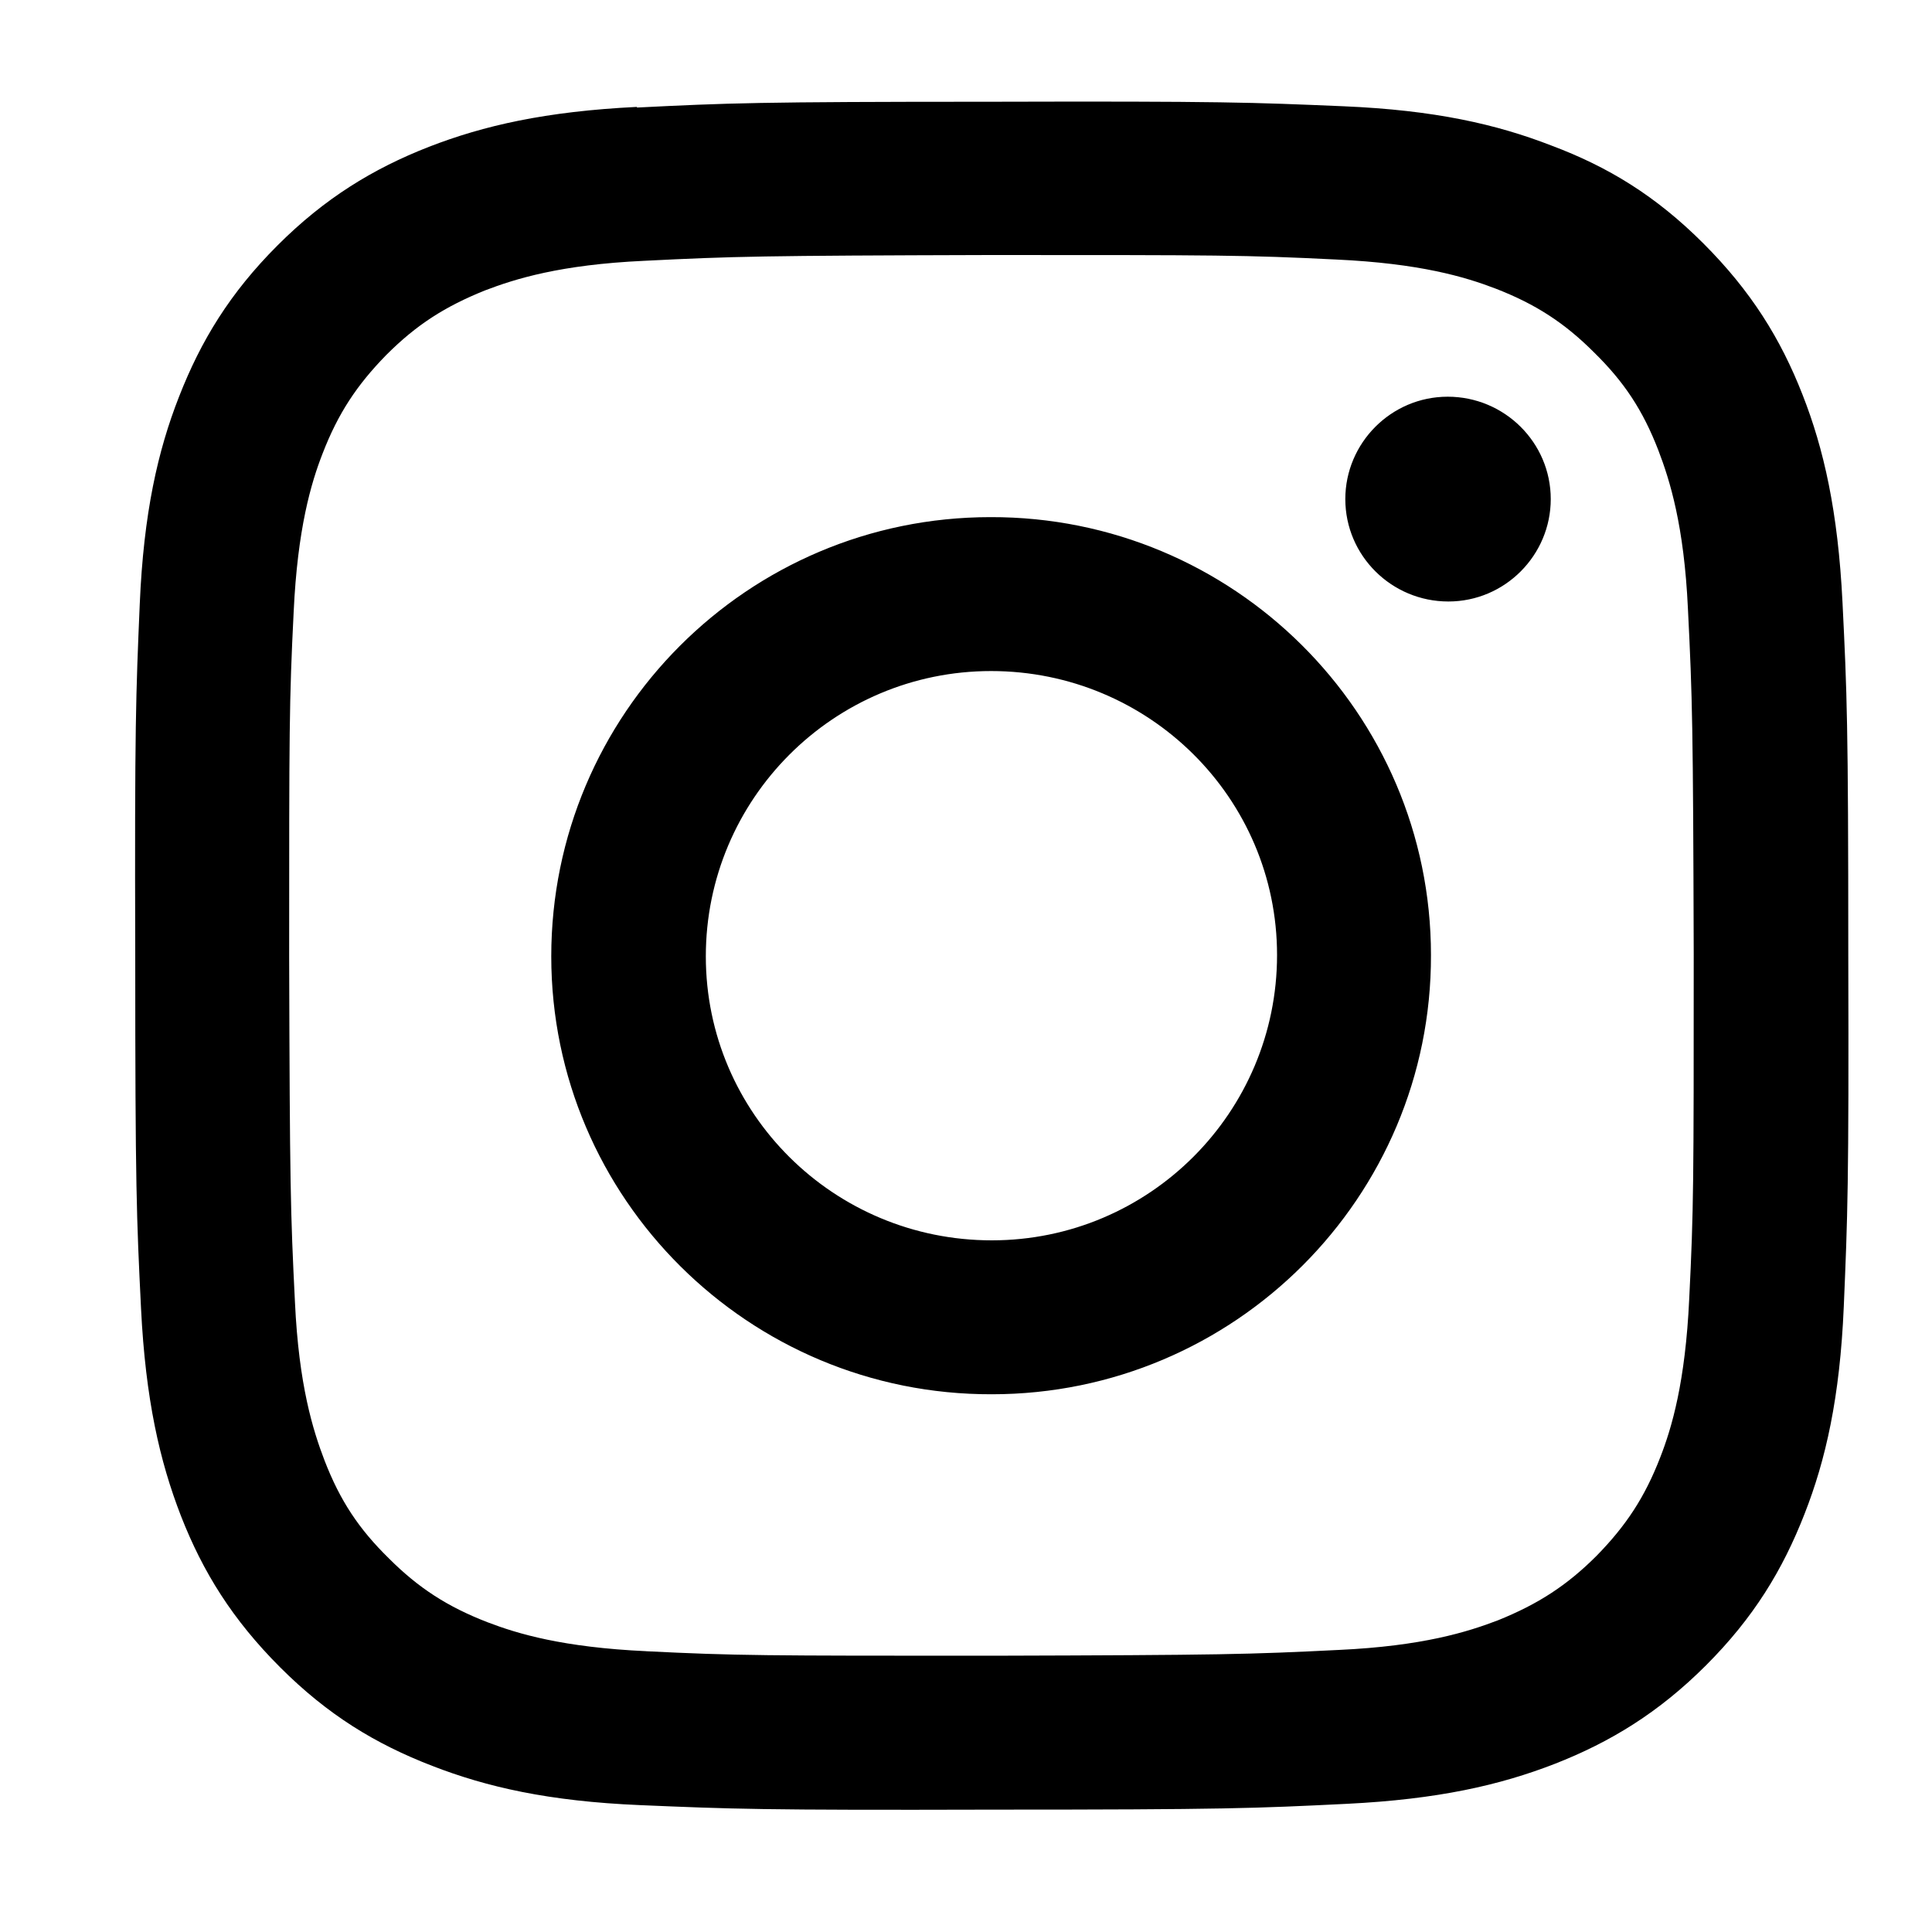
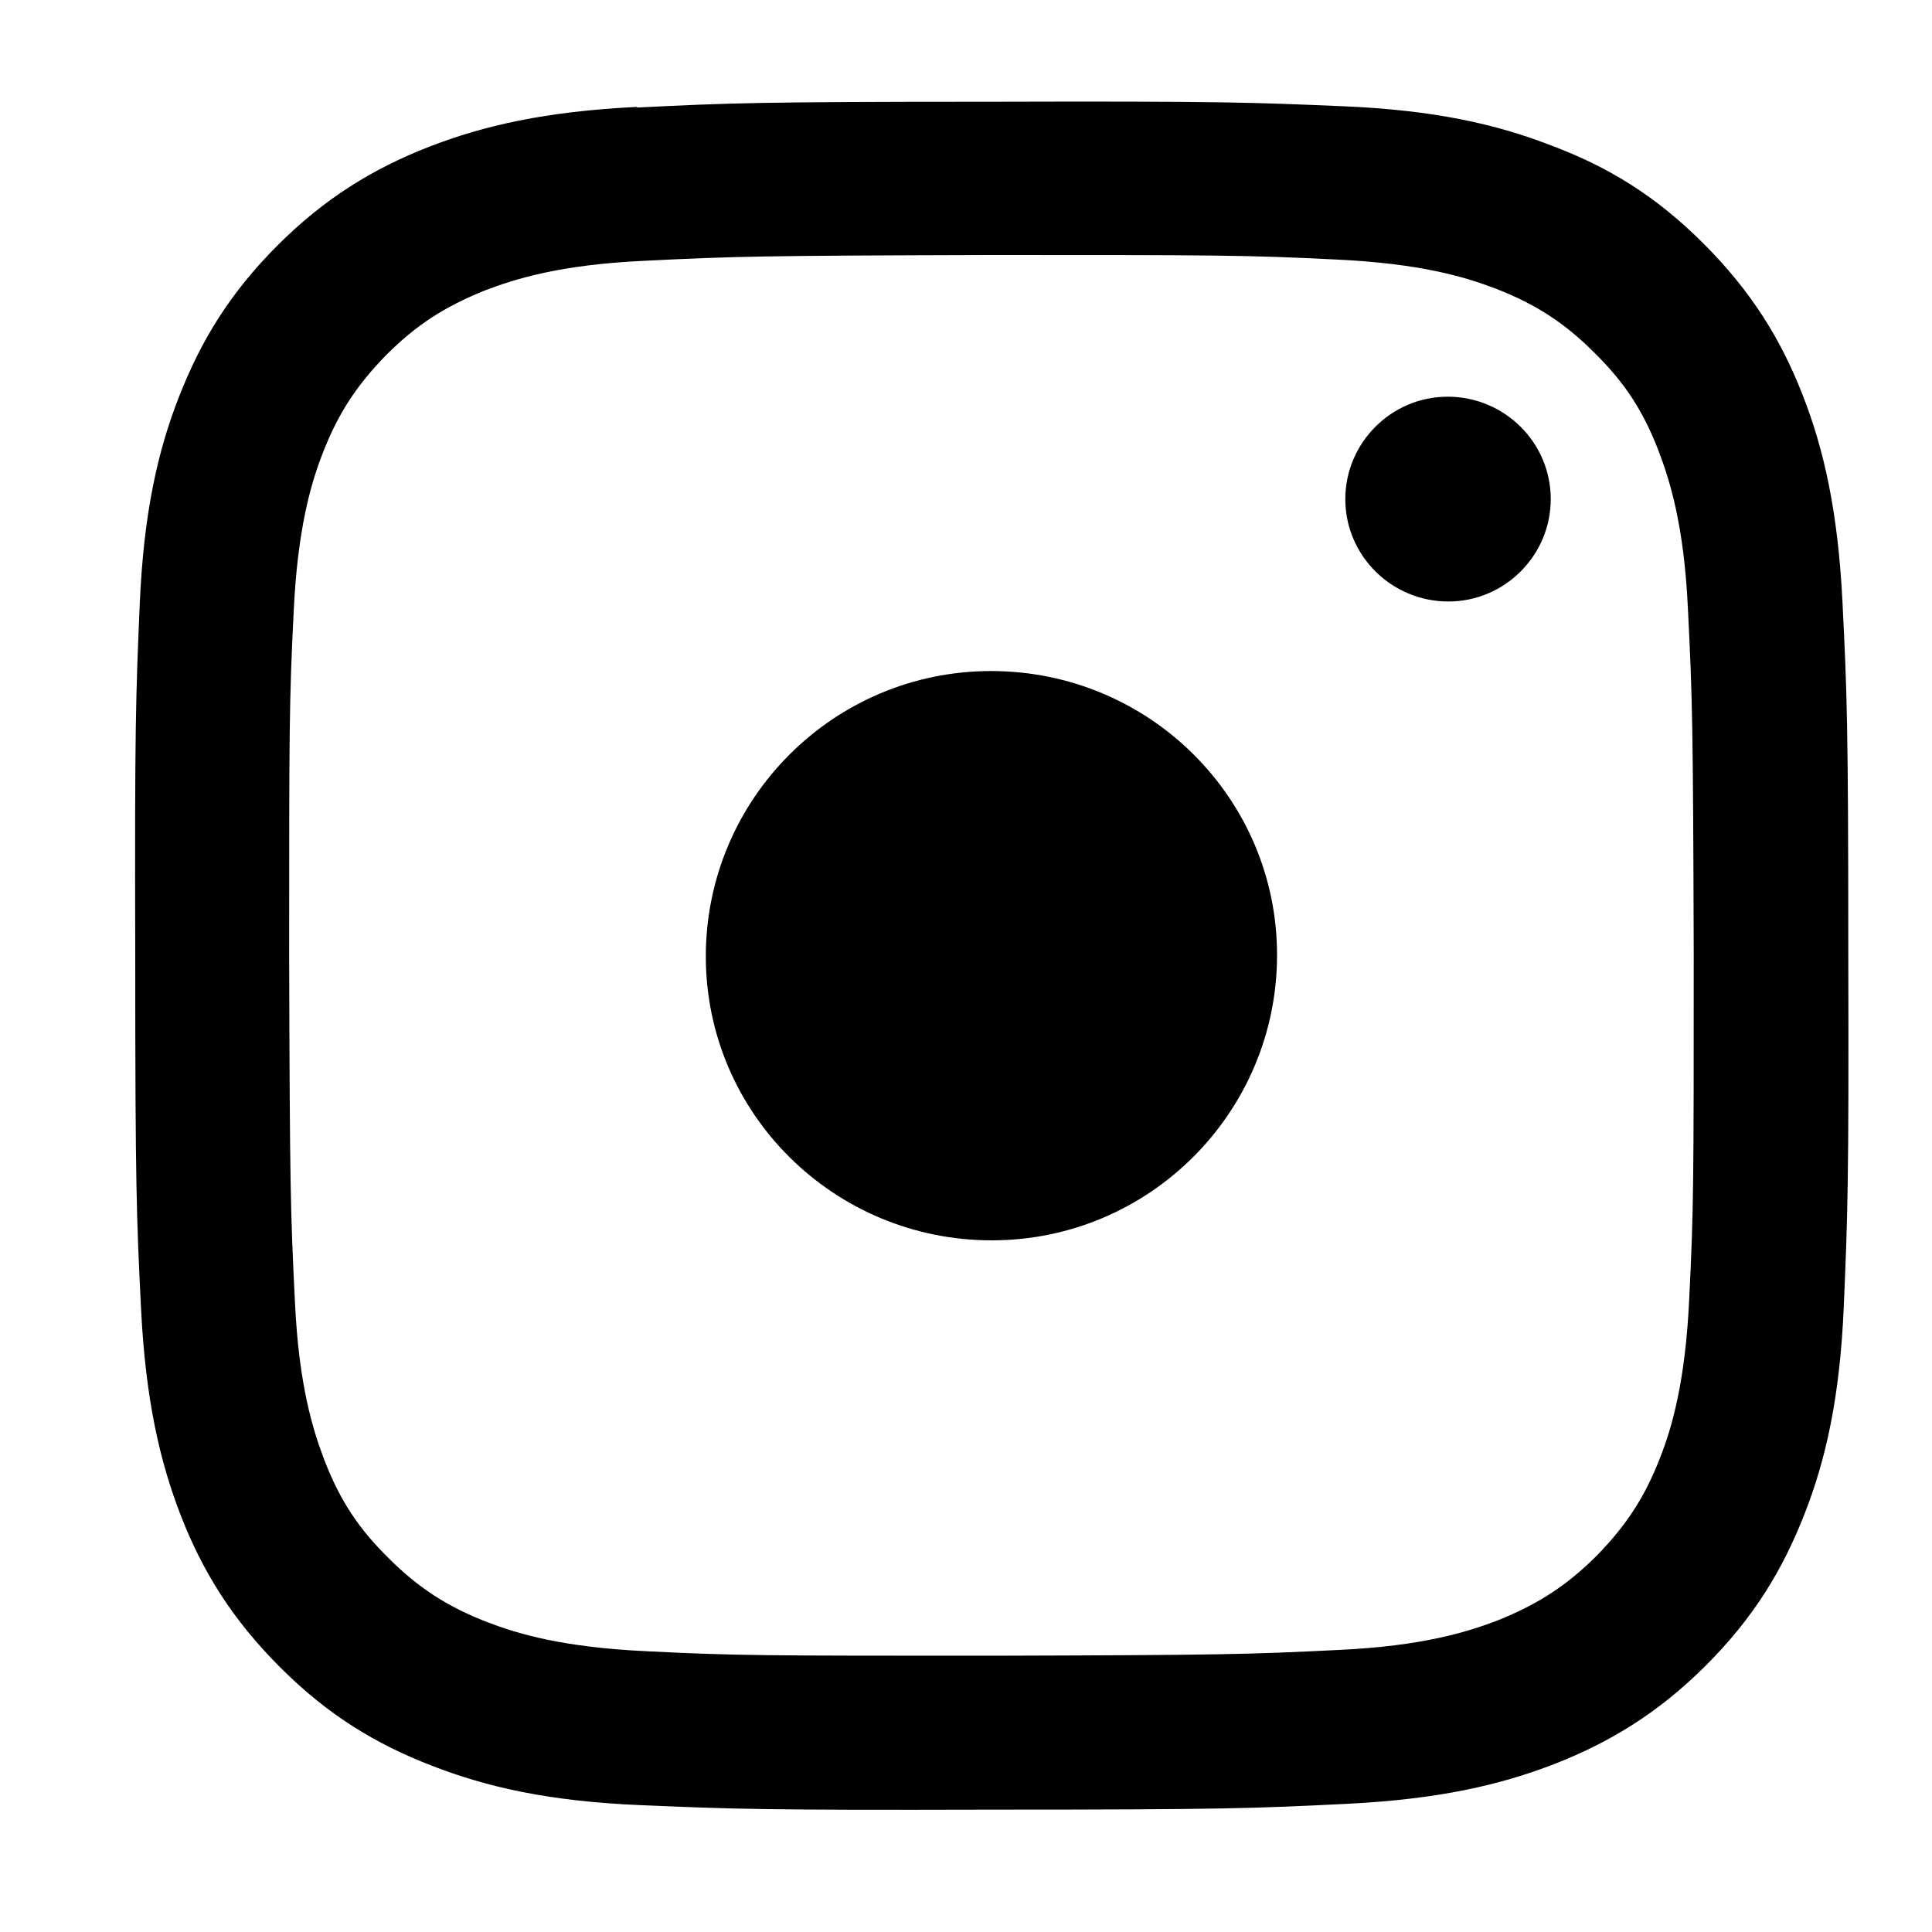
<svg xmlns="http://www.w3.org/2000/svg" id="_レイヤー_1" data-name="レイヤー 1" version="1.1" viewBox="0 0 30 30">
  <defs>
    <style>
      .cls-1 {
        fill: #000;
      }
    </style>
  </defs>
-   <path class="cls-1" d="M1090.59,974.56c-1.42.07-2.38.29-3.23.62-.87.34-1.62.8-2.35,1.53-.74.74-1.19,1.48-1.53,2.35-.33.84-.55,1.81-.61,3.22-.06,1.41-.08,1.87-.07,5.47,0,3.6.02,4.05.09,5.47.07,1.41.29,2.37.62,3.22.34.87.8,1.61,1.54,2.35.74.74,1.48,1.19,2.36,1.53.85.33,1.81.55,3.23.61,1.42.06,1.87.08,5.48.07,3.61,0,4.07-.02,5.49-.09,1.42-.07,2.38-.29,3.23-.62.87-.34,1.62-.8,2.35-1.53.74-.74,1.19-1.48,1.53-2.35.33-.84.55-1.81.61-3.22.06-1.42.08-1.87.07-5.47,0-3.6-.02-4.05-.09-5.47-.07-1.41-.29-2.38-.62-3.22-.34-.87-.8-1.61-1.54-2.35-.74-.74-1.48-1.19-2.36-1.52-.85-.33-1.81-.55-3.23-.61-1.42-.06-1.87-.08-5.49-.07-3.61,0-4.07.02-5.48.09M1090.74,998.54c-1.3-.06-2-.27-2.47-.45-.62-.24-1.07-.53-1.53-.99-.47-.46-.76-.9-1-1.52-.18-.47-.4-1.17-.46-2.46-.07-1.4-.08-1.82-.09-5.36,0-3.54,0-3.96.07-5.36.06-1.29.27-2,.45-2.46.24-.62.53-1.06.99-1.53.47-.47.91-.75,1.53-1,.47-.18,1.17-.4,2.47-.46,1.4-.07,1.82-.08,5.37-.09,3.55,0,3.97,0,5.38.07,1.3.06,2,.27,2.47.45.62.24,1.07.53,1.53.99.47.46.76.9,1,1.52.18.47.4,1.17.46,2.46.07,1.4.08,1.82.09,5.36,0,3.54,0,3.96-.07,5.36-.06,1.29-.27,2-.45,2.46-.24.62-.53,1.06-.99,1.53-.46.46-.91.75-1.53,1-.47.18-1.17.4-2.47.46-1.4.07-1.82.08-5.38.09-3.55,0-3.97,0-5.38-.07M1101.59,980.64c0,.88.72,1.59,1.6,1.59.88,0,1.59-.72,1.59-1.59,0-.88-.72-1.59-1.6-1.59-.88,0-1.59.72-1.59,1.59M1089.27,987.75c0,3.76,3.07,6.81,6.84,6.8,3.77,0,6.83-3.06,6.82-6.82,0-3.76-3.07-6.81-6.84-6.8-3.77,0-6.82,3.06-6.82,6.82M1091.66,987.74c0-2.44,1.98-4.43,4.43-4.43,2.45,0,4.44,1.97,4.44,4.41,0,2.44-1.98,4.43-4.43,4.43-2.45,0-4.44-1.97-4.44-4.41" />
-   <path class="cls-1" d="M9.89,1.66c-1.42.07-2.38.29-3.23.62-.87.34-1.62.8-2.35,1.53-.74.74-1.19,1.48-1.53,2.35-.33.84-.55,1.81-.61,3.22-.06,1.41-.08,1.87-.07,5.47,0,3.6.02,4.05.09,5.47.07,1.41.29,2.37.62,3.22.34.87.8,1.61,1.54,2.35.74.74,1.48,1.19,2.36,1.53.85.33,1.81.55,3.23.61,1.42.06,1.87.08,5.48.07,3.61,0,4.07-.02,5.49-.09,1.42-.07,2.38-.29,3.23-.62.87-.34,1.62-.8,2.35-1.53.74-.74,1.19-1.48,1.53-2.35.33-.84.55-1.81.61-3.22.06-1.42.08-1.87.07-5.47,0-3.6-.02-4.05-.09-5.47-.07-1.41-.29-2.38-.62-3.22-.34-.87-.8-1.61-1.54-2.35-.74-.74-1.48-1.19-2.36-1.52-.85-.33-1.81-.55-3.23-.61-1.42-.06-1.87-.08-5.49-.07-3.61,0-4.07.02-5.48.09M10.04,25.64c-1.3-.06-2-.27-2.47-.45-.62-.24-1.07-.53-1.53-.99-.47-.46-.76-.9-1-1.52-.18-.47-.4-1.17-.46-2.46-.07-1.4-.08-1.82-.09-5.36,0-3.54,0-3.96.07-5.36.06-1.29.27-2,.45-2.46.24-.62.53-1.06.99-1.53.47-.47.91-.75,1.53-1,.47-.18,1.17-.4,2.47-.46,1.4-.07,1.82-.08,5.37-.09,3.55,0,3.97,0,5.38.07,1.3.06,2,.27,2.47.45.62.24,1.07.53,1.53.99.47.46.76.9,1,1.52.18.47.4,1.17.46,2.46.07,1.4.08,1.82.09,5.36,0,3.54,0,3.96-.07,5.36-.06,1.29-.27,2-.45,2.46-.24.62-.53,1.06-.99,1.53-.46.46-.91.75-1.53,1-.47.18-1.17.4-2.47.46-1.4.07-1.82.08-5.38.09-3.55,0-3.97,0-5.38-.07M20.89,7.75c0,.88.72,1.59,1.6,1.59.88,0,1.59-.72,1.59-1.59,0-.88-.72-1.59-1.6-1.59-.88,0-1.59.72-1.59,1.59M8.56,14.85c0,3.76,3.07,6.81,6.84,6.8,3.77,0,6.83-3.06,6.82-6.82,0-3.76-3.07-6.81-6.84-6.8-3.77,0-6.82,3.06-6.82,6.82M10.96,14.85c0-2.44,1.98-4.43,4.43-4.43,2.45,0,4.44,1.97,4.44,4.41,0,2.44-1.98,4.43-4.43,4.43-2.45,0-4.44-1.97-4.44-4.41" />
+   <path class="cls-1" d="M9.89,1.66c-1.42.07-2.38.29-3.23.62-.87.34-1.62.8-2.35,1.53-.74.74-1.19,1.48-1.53,2.35-.33.84-.55,1.81-.61,3.22-.06,1.41-.08,1.87-.07,5.47,0,3.6.02,4.05.09,5.47.07,1.41.29,2.37.62,3.22.34.87.8,1.61,1.54,2.35.74.74,1.48,1.19,2.36,1.53.85.33,1.81.55,3.23.61,1.42.06,1.87.08,5.48.07,3.61,0,4.07-.02,5.49-.09,1.42-.07,2.38-.29,3.23-.62.87-.34,1.62-.8,2.35-1.53.74-.74,1.19-1.48,1.53-2.35.33-.84.55-1.81.61-3.22.06-1.42.08-1.87.07-5.47,0-3.6-.02-4.05-.09-5.47-.07-1.41-.29-2.38-.62-3.22-.34-.87-.8-1.61-1.54-2.35-.74-.74-1.48-1.19-2.36-1.52-.85-.33-1.81-.55-3.23-.61-1.42-.06-1.87-.08-5.49-.07-3.61,0-4.07.02-5.48.09M10.04,25.64c-1.3-.06-2-.27-2.47-.45-.62-.24-1.07-.53-1.53-.99-.47-.46-.76-.9-1-1.52-.18-.47-.4-1.17-.46-2.46-.07-1.4-.08-1.82-.09-5.36,0-3.54,0-3.96.07-5.36.06-1.29.27-2,.45-2.46.24-.62.53-1.06.99-1.53.47-.47.91-.75,1.53-1,.47-.18,1.17-.4,2.47-.46,1.4-.07,1.82-.08,5.37-.09,3.55,0,3.97,0,5.38.07,1.3.06,2,.27,2.47.45.62.24,1.07.53,1.53.99.47.46.76.9,1,1.52.18.47.4,1.17.46,2.46.07,1.4.08,1.82.09,5.36,0,3.54,0,3.96-.07,5.36-.06,1.29-.27,2-.45,2.46-.24.62-.53,1.06-.99,1.53-.46.46-.91.75-1.53,1-.47.18-1.17.4-2.47.46-1.4.07-1.82.08-5.38.09-3.55,0-3.97,0-5.38-.07M20.89,7.75c0,.88.72,1.59,1.6,1.59.88,0,1.59-.72,1.59-1.59,0-.88-.72-1.59-1.6-1.59-.88,0-1.59.72-1.59,1.59M8.56,14.85M10.96,14.85c0-2.44,1.98-4.43,4.43-4.43,2.45,0,4.44,1.97,4.44,4.41,0,2.44-1.98,4.43-4.43,4.43-2.45,0-4.44-1.97-4.44-4.41" />
</svg>